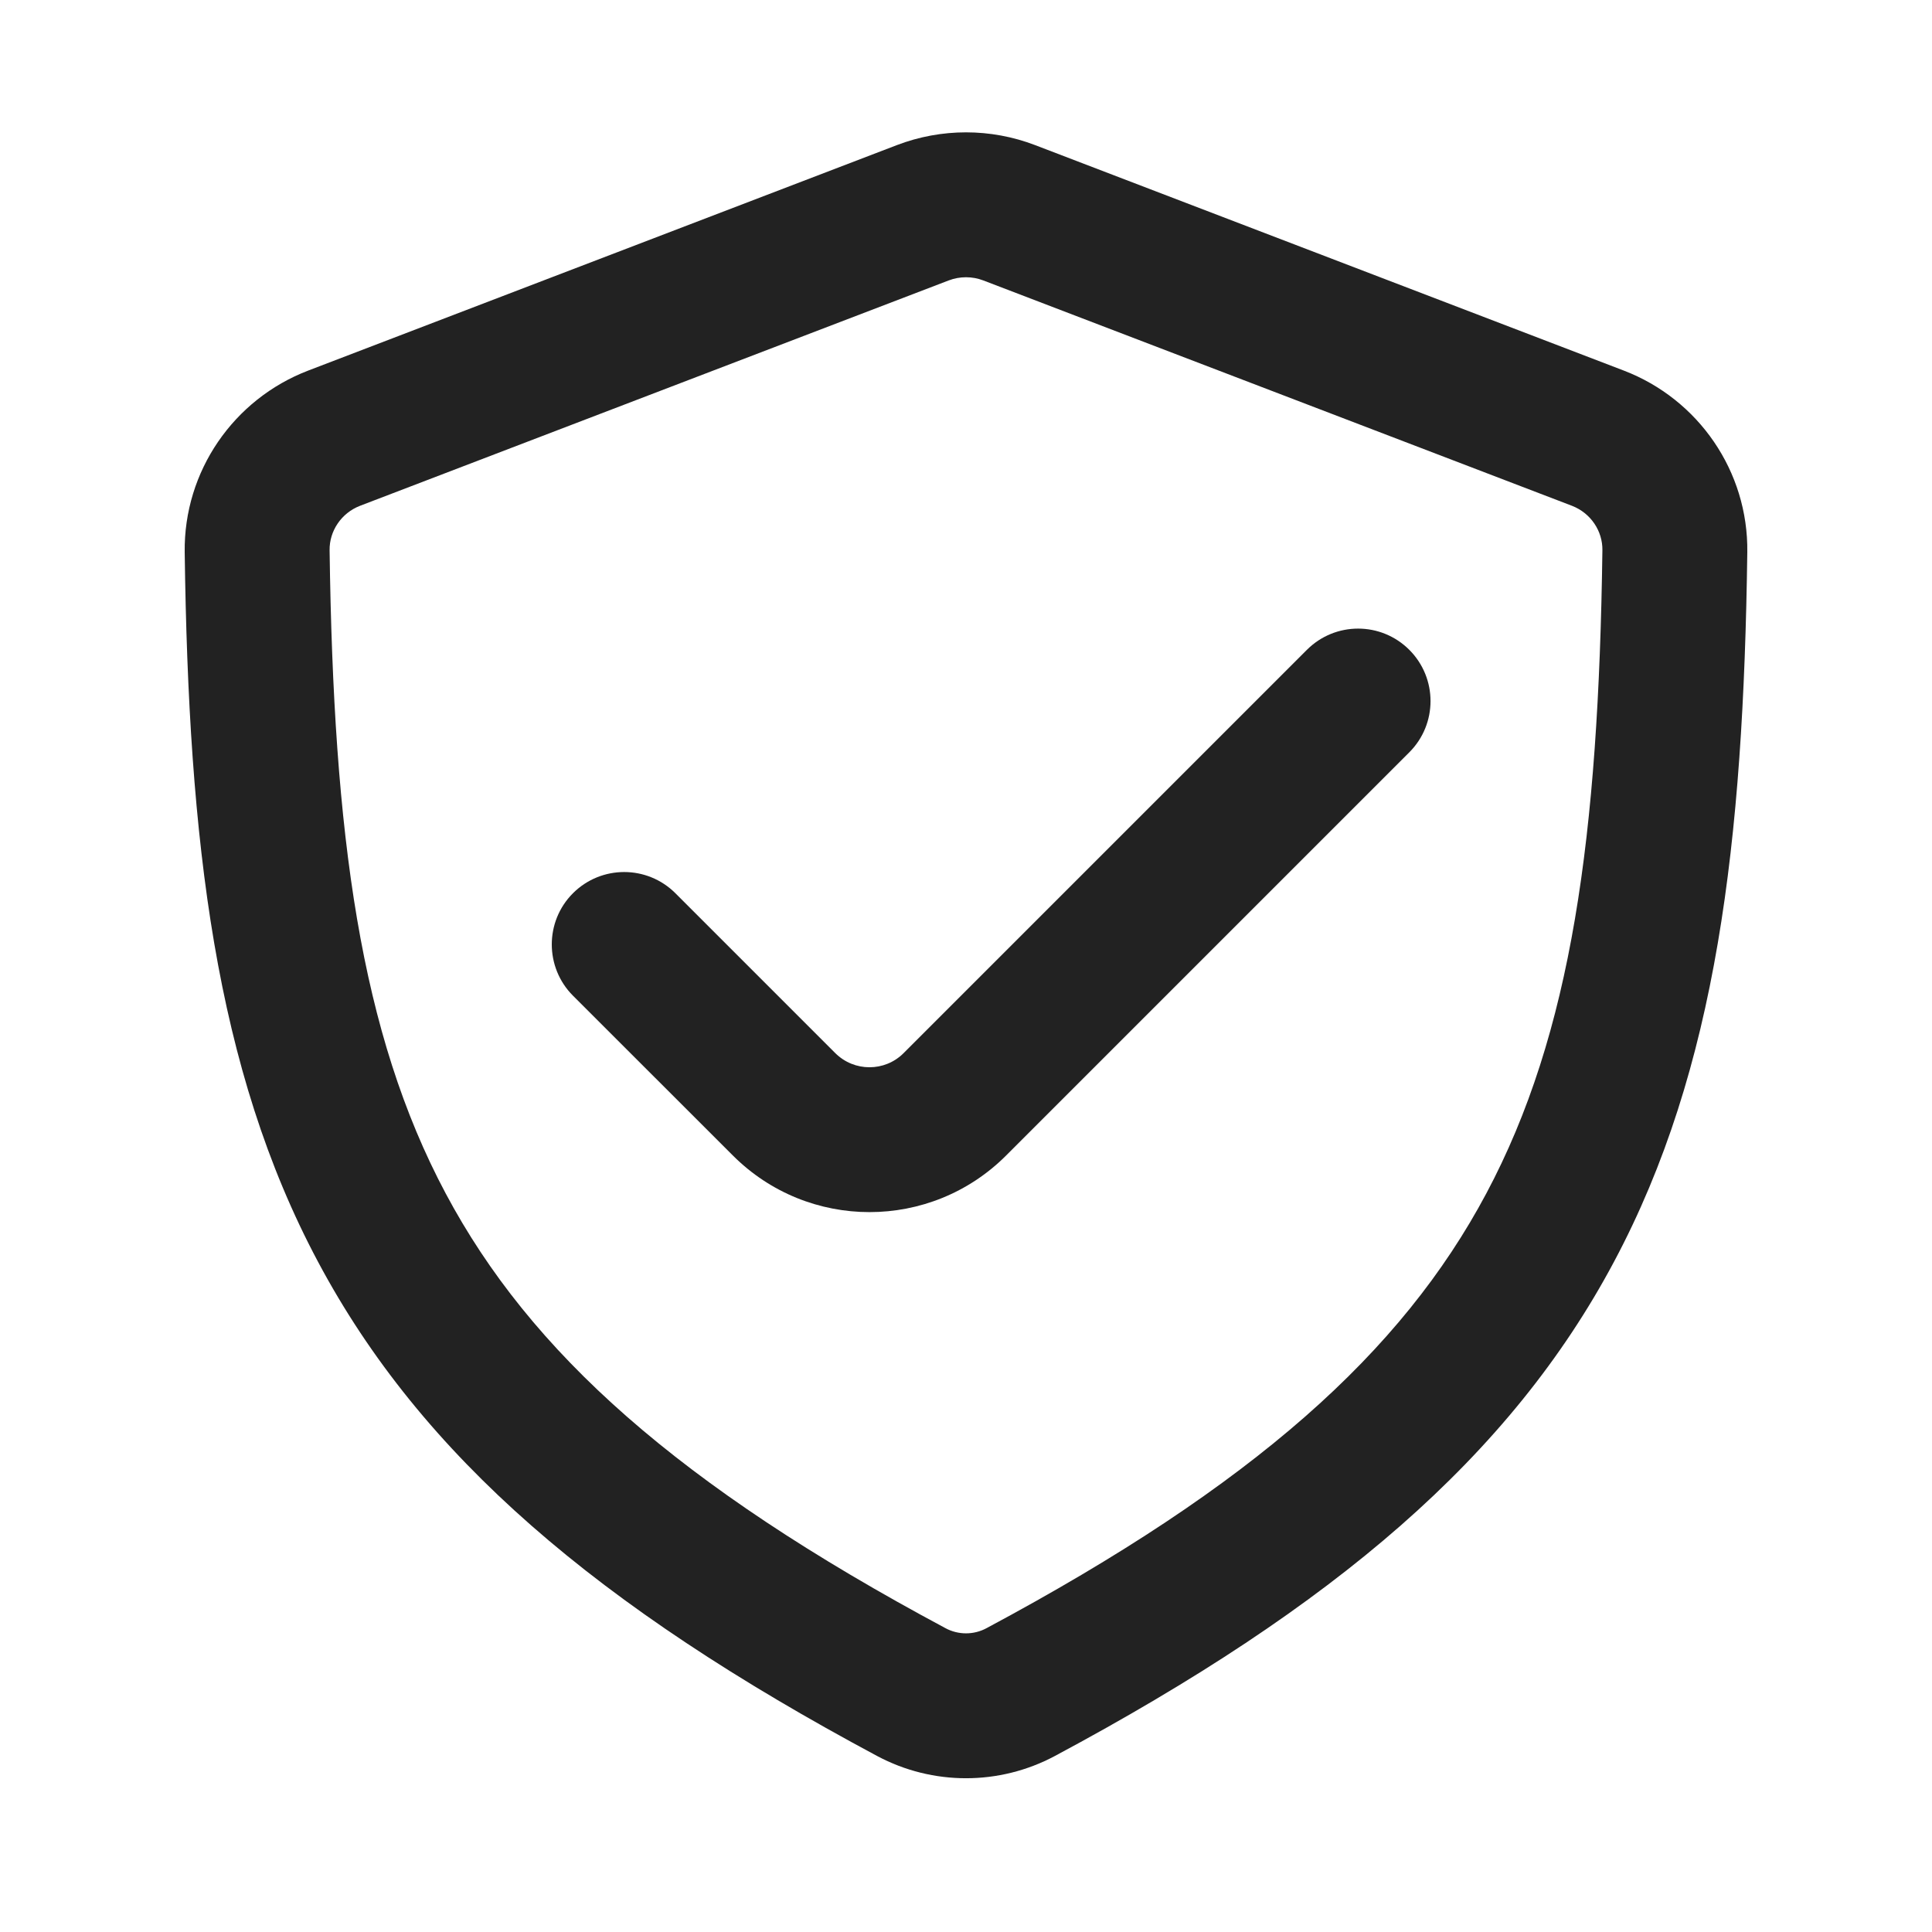
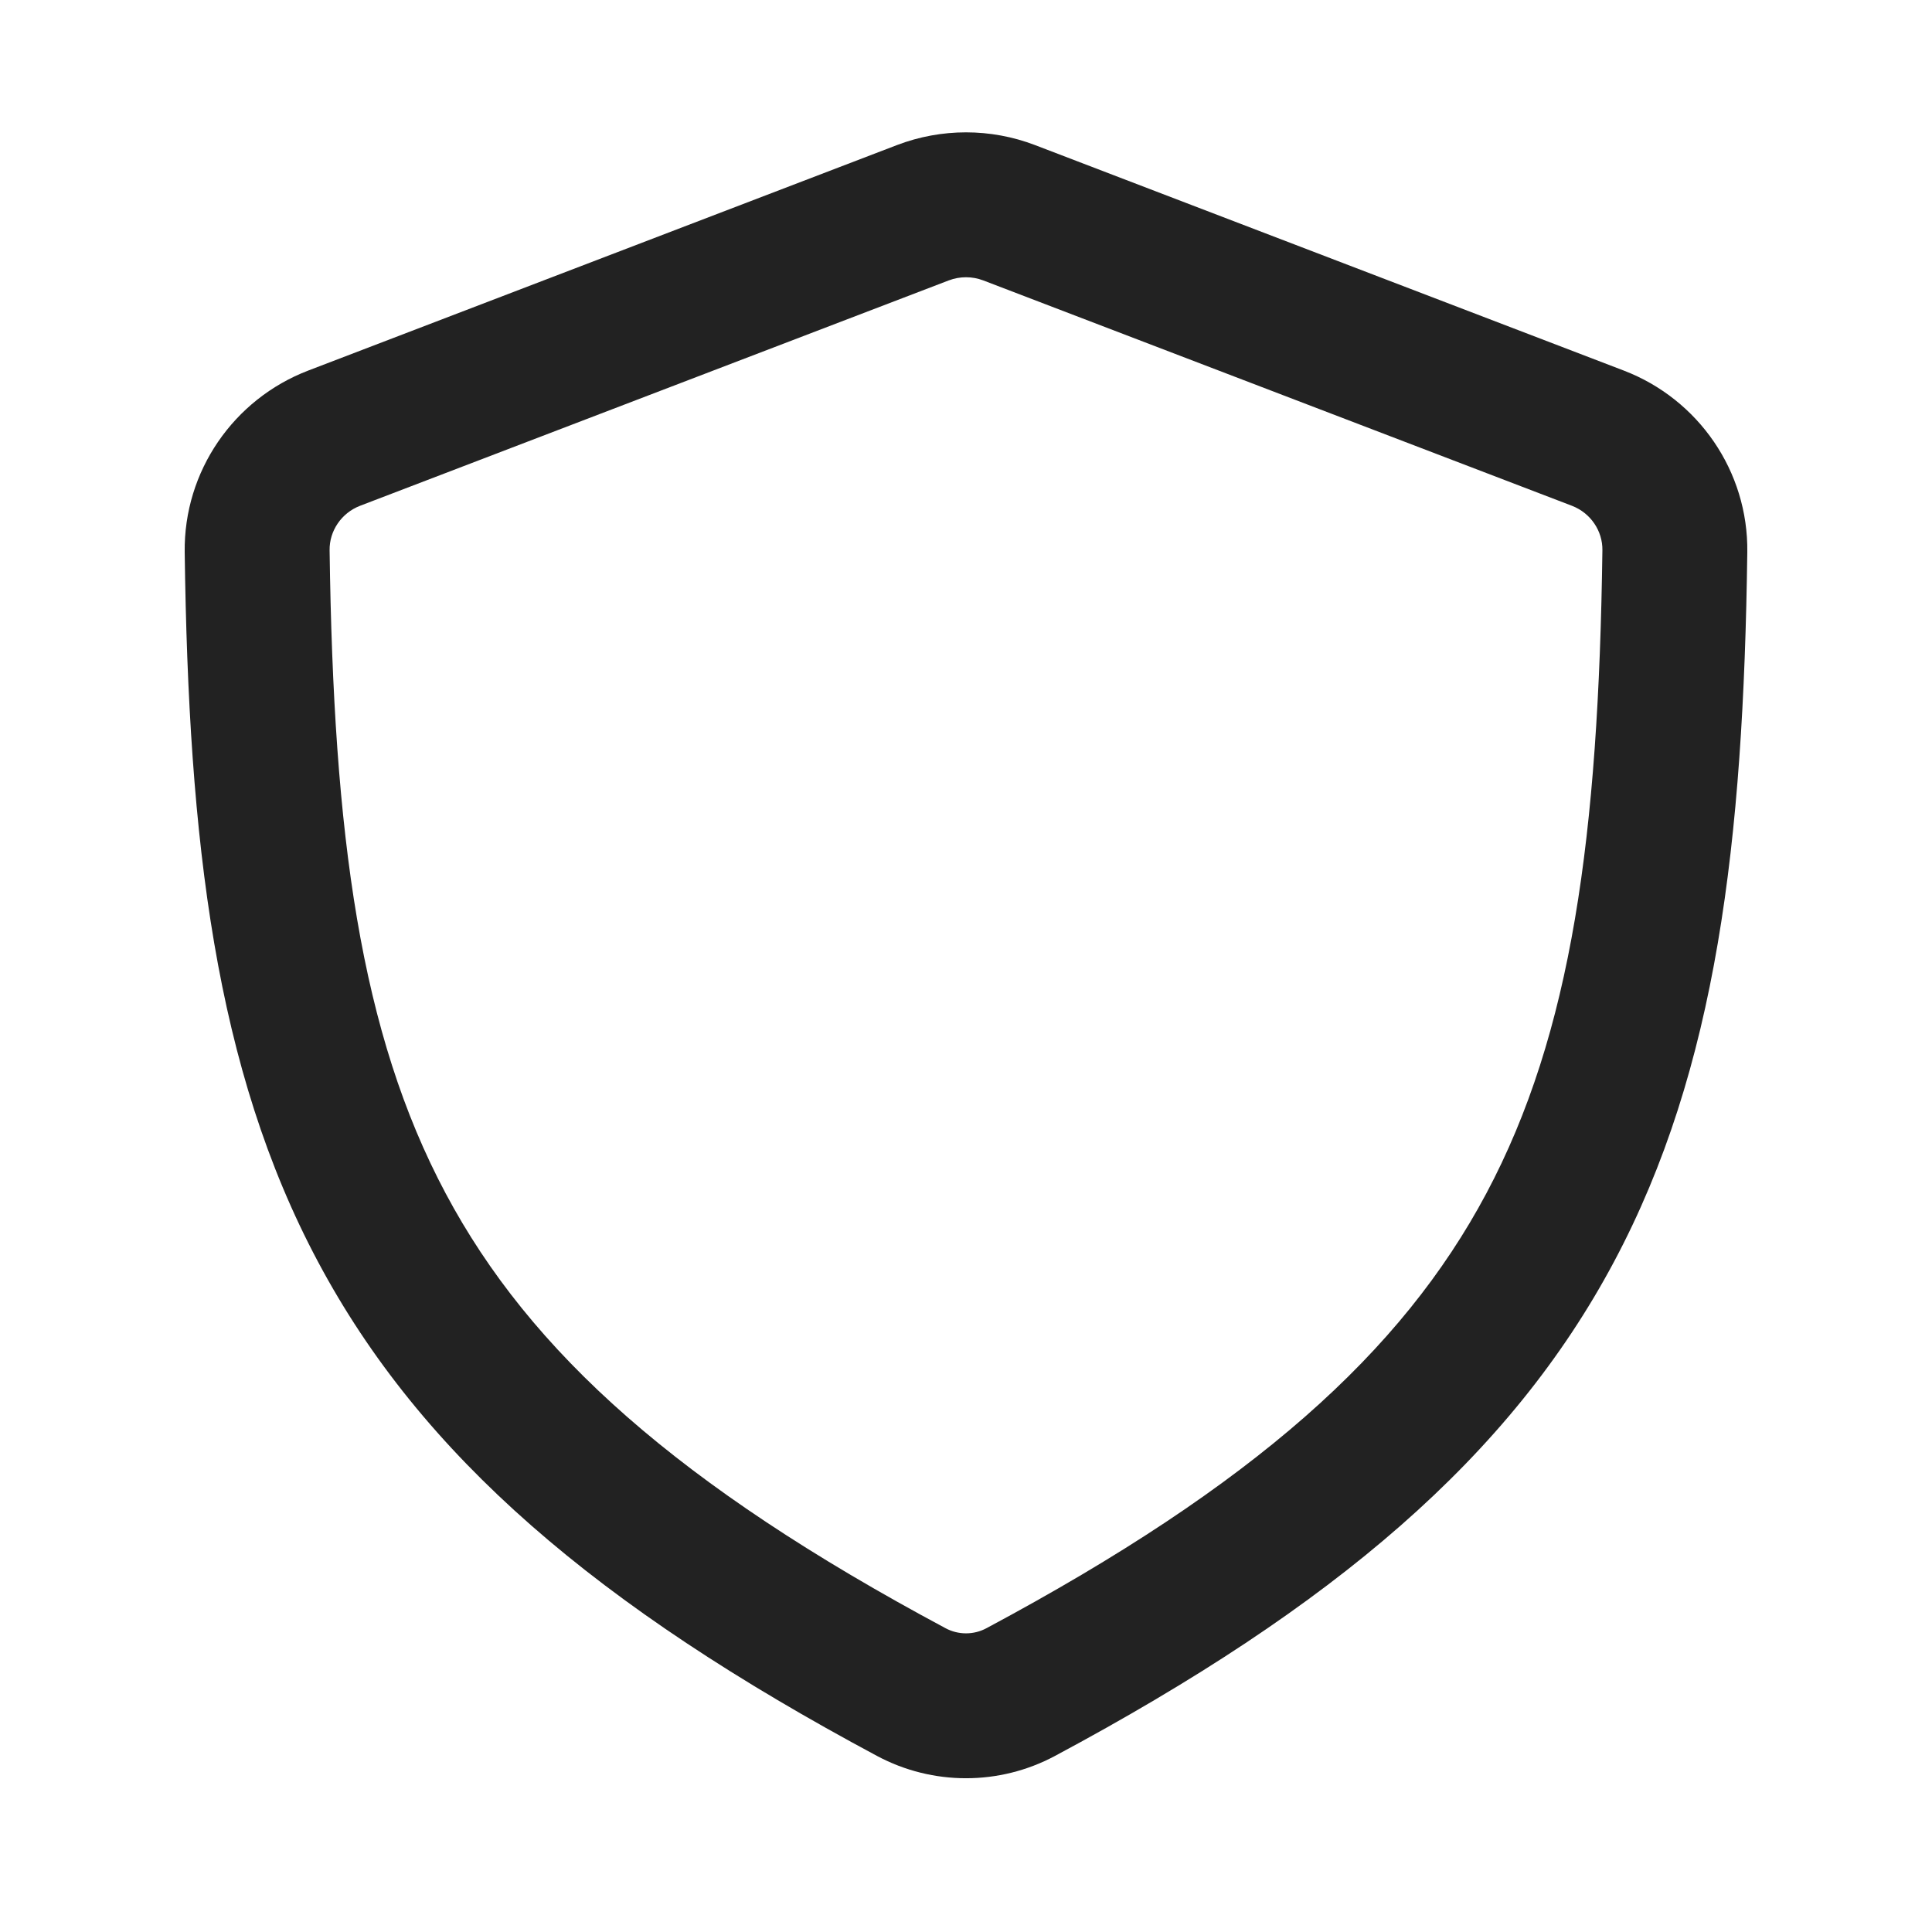
<svg xmlns="http://www.w3.org/2000/svg" width="20" height="20" viewBox="0 0 20 20" fill="none">
-   <path d="M14.589 7.788C14.882 7.495 14.882 7.02 14.589 6.727C14.296 6.434 13.822 6.434 13.529 6.727L9.354 10.902C9.159 11.097 8.843 11.097 8.647 10.902L6.992 9.247C6.699 8.954 6.224 8.954 5.931 9.247C5.639 9.539 5.639 10.014 5.931 10.307L7.587 11.962C8.368 12.743 9.634 12.743 10.415 11.962L14.589 7.788Z" fill="#222222" />
  <path fill-rule="evenodd" clip-rule="evenodd" d="M10.715 1.502C10.255 1.326 9.745 1.326 9.285 1.502L3.191 3.836C2.418 4.132 1.901 4.879 1.912 5.716C1.952 8.714 2.227 11.064 3.291 13.06C4.364 15.075 6.183 16.628 9.08 18.178C9.655 18.485 10.345 18.485 10.92 18.178C13.817 16.628 15.636 15.075 16.709 13.06C17.773 11.064 18.048 8.714 18.088 5.716C18.099 4.879 17.582 4.132 16.809 3.836L10.715 1.502ZM9.821 2.903C9.936 2.859 10.064 2.859 10.179 2.903L16.273 5.236C16.467 5.311 16.591 5.497 16.588 5.696C16.548 8.654 16.271 10.694 15.386 12.355C14.51 13.999 12.983 15.373 10.212 16.855C10.08 16.926 9.92 16.926 9.788 16.855C7.017 15.373 5.49 13.999 4.614 12.355C3.729 10.694 3.452 8.654 3.412 5.696C3.409 5.497 3.533 5.311 3.727 5.236L9.821 2.903Z" fill="#222222" />
</svg>